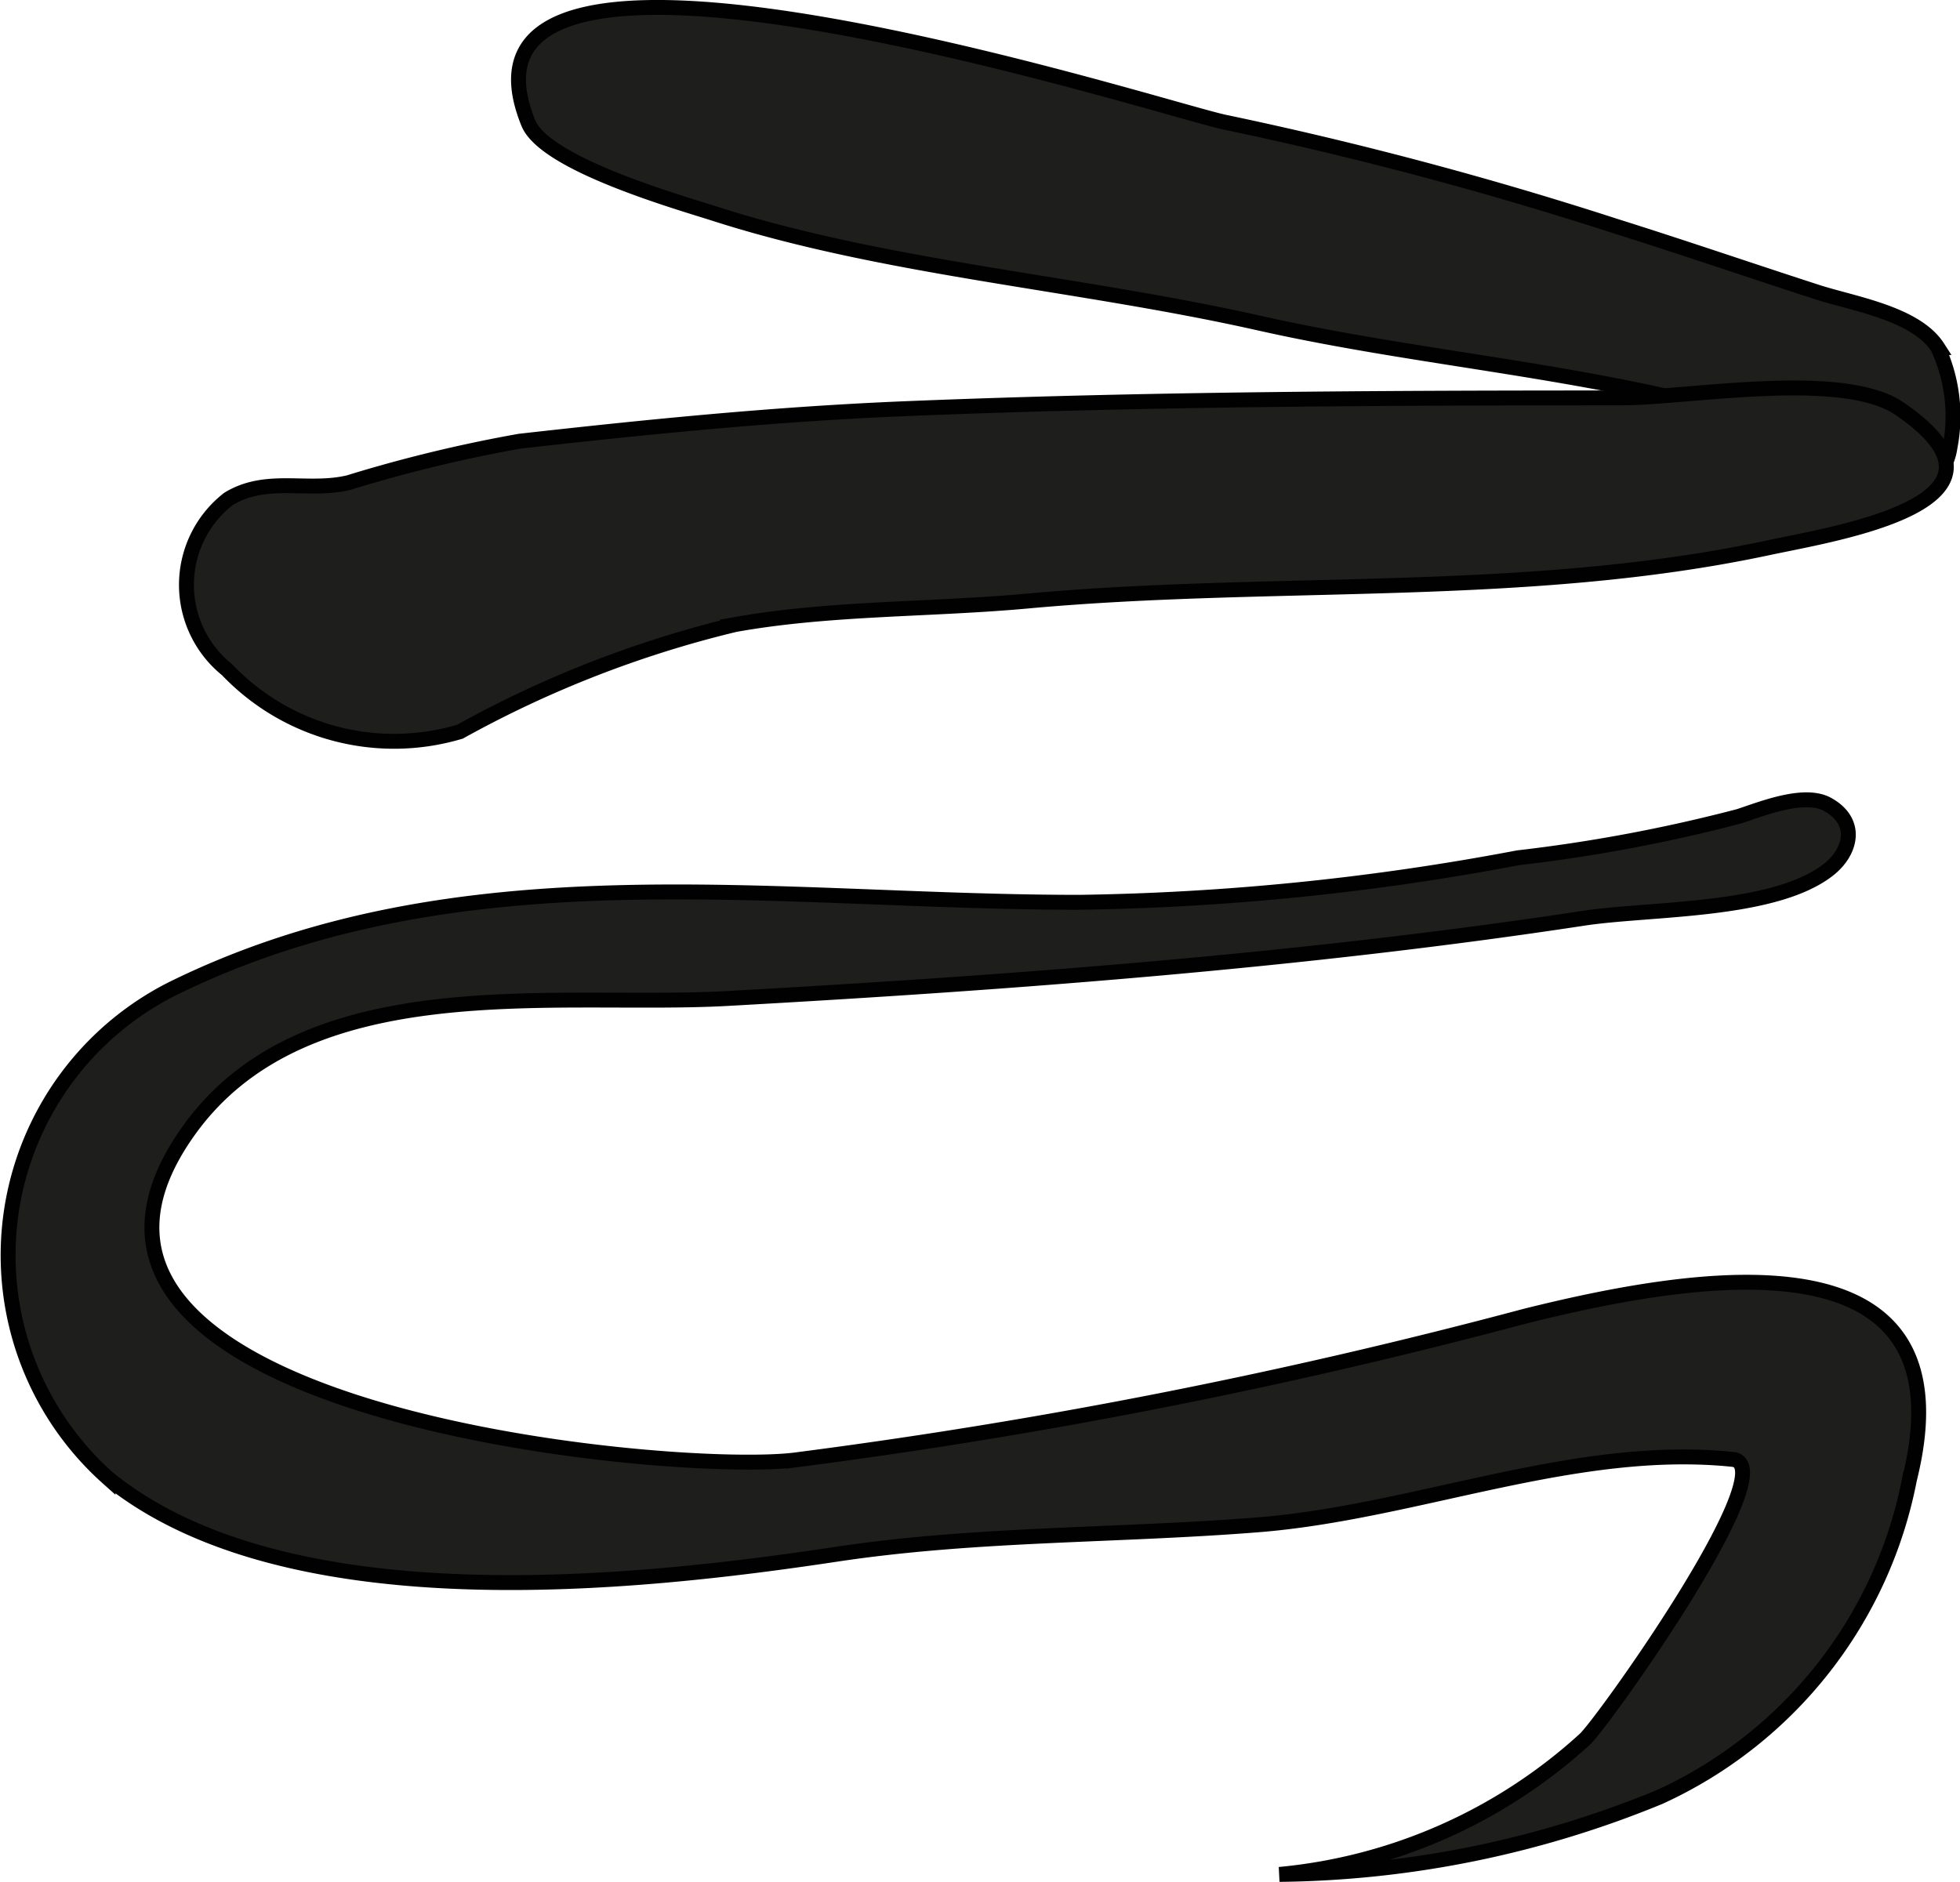
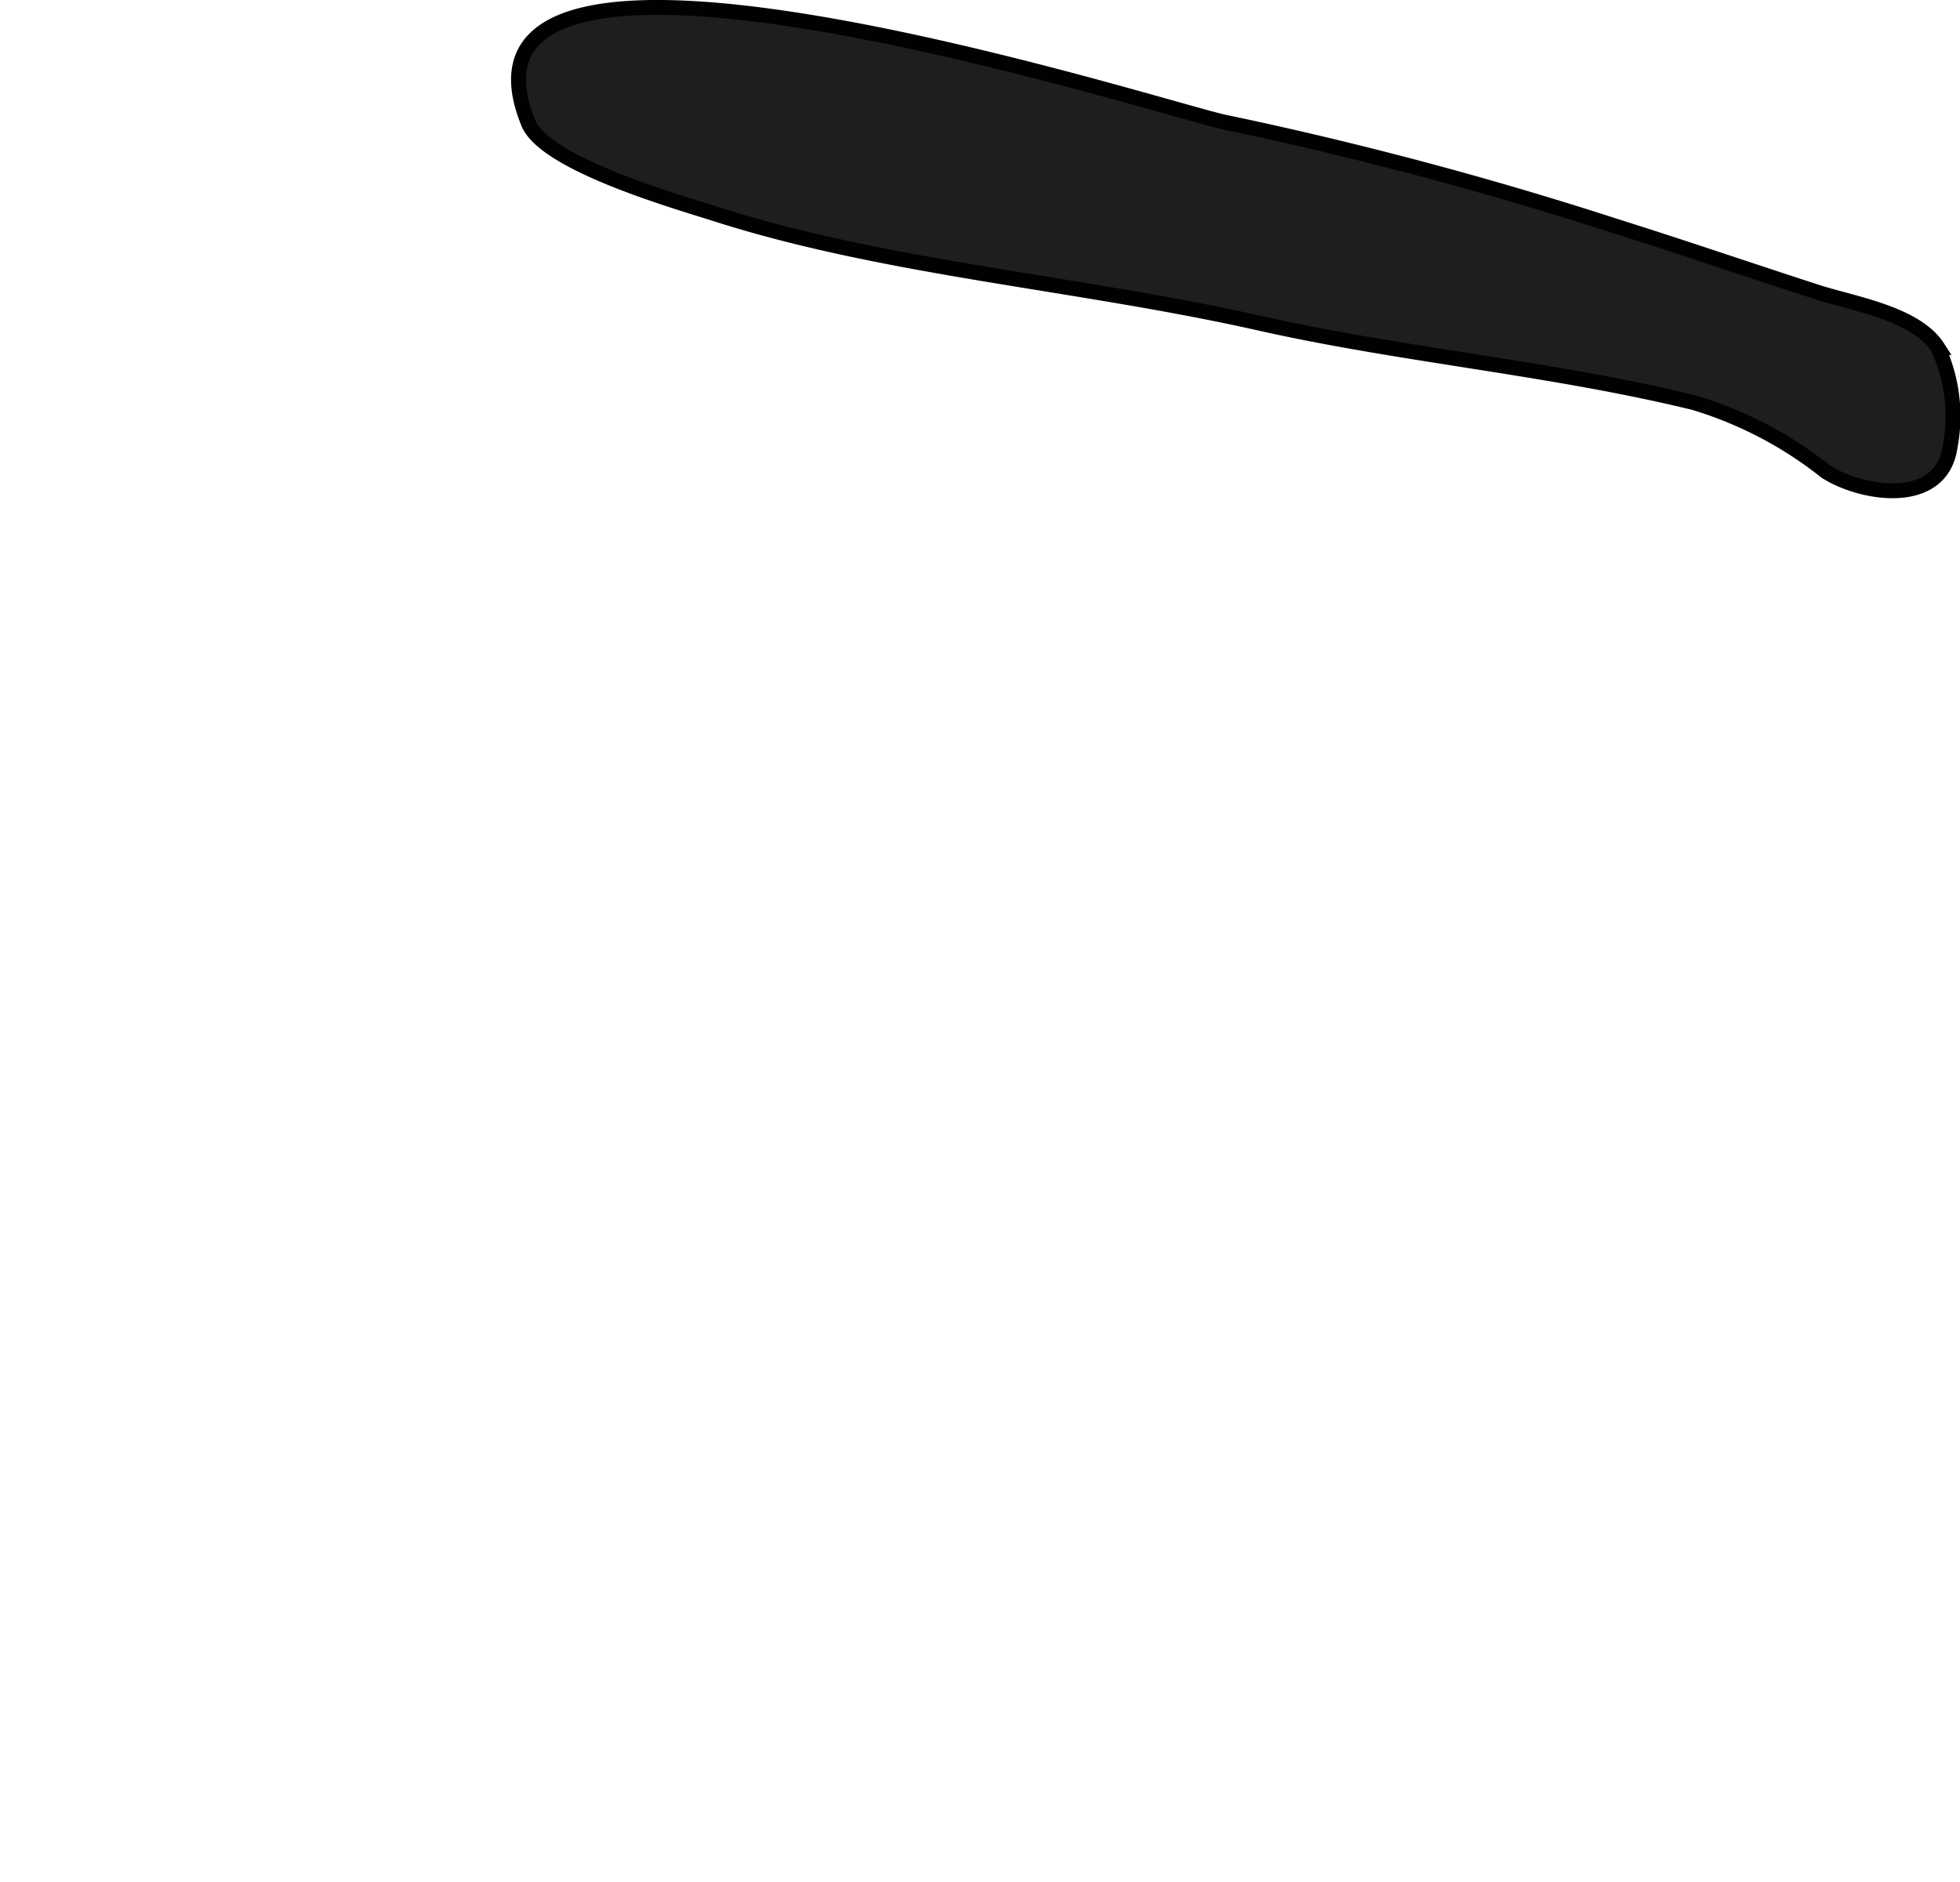
<svg xmlns="http://www.w3.org/2000/svg" version="1.1" width="11.596mm" height="11.136mm" viewBox="0 0 32.87 31.568">
  <defs>
    <style type="text/css">
      .a {
        fill: #1e1e1c;
        stroke: #010101;
        stroke-width: 0.25px;
      }
    </style>
  </defs>
  <path class="a" d="M28.212,6.707c-2.337-.55-4.751-.76-7.094-1.287-3.037-.683-6.261-.914-9.125-1.833-.615-.197-2.853-.832-3.133-1.523-1.728-4.252,10.676-.216,11.687-.013a63.657,63.657,0,0,1,6.549,1.743c1.129.355,2.248.739,3.374,1.104.604.196,1.661.357,2.029.932a2.726,2.726,0,0,1,.204,1.674c-.147,1-1.468.799-2.082.407a6.615,6.615,0,0,0-2.229-1.162C28.332,6.736,28.272,6.721,28.212,6.707Z" />
-   <path class="a" d="M8.715,7.401c2.179-.245,4.309-.458,6.504-.547,3.984-.162,7.955-.179,11.959-.179,1.143,0,3.718-.475,4.676.179,2.302,1.572-1.062,2.092-2.198,2.335-4.054.866-8.285.514-12.429.894-1.635.149-3.323.11-4.905.395a18.362,18.362,0,0,0-4.609,1.796,3.867,3.867,0,0,1-3.906-1.04,1.827,1.827,0,0,1,.023-2.864c.643-.392,1.327-.109,2.019-.275A23.904,23.904,0,0,1,8.715,7.401Z" />
-   <path class="a" d="M29.305,13.646c.398-.137.997-.342,1.343-.153.524.287.403.8.008,1.103-.921.709-2.982.637-4.101.808-4.684.713-9.621,1.082-14.348,1.345-2.869.16-7.05-.531-9.024,2.191-3.416,4.715,7.932,5.803,10.127,5.554a94.017,94.017,0,0,0,12.275-2.418c2.844-.707,7.498-1.512,6.439,2.737a7.404,7.404,0,0,1-4.188,5.33,17.204,17.204,0,0,1-6.379,1.3,8.813,8.813,0,0,0,5.124-2.269c.313-.291,3.38-4.599,2.478-4.693-2.644-.273-5.317.888-7.966,1.098-2.389.189-4.713.139-7.064.493-3.363.507-9.229,1.151-12.219-1.277A5.007,5.007,0,0,1,2.878,16.592c4.799-2.372,10.063-1.456,15.218-1.456a42.526,42.526,0,0,0,7.363-.747,26.618,26.618,0,0,0,3.7-.694C29.203,13.681,29.252,13.664,29.305,13.646Z" />
</svg>